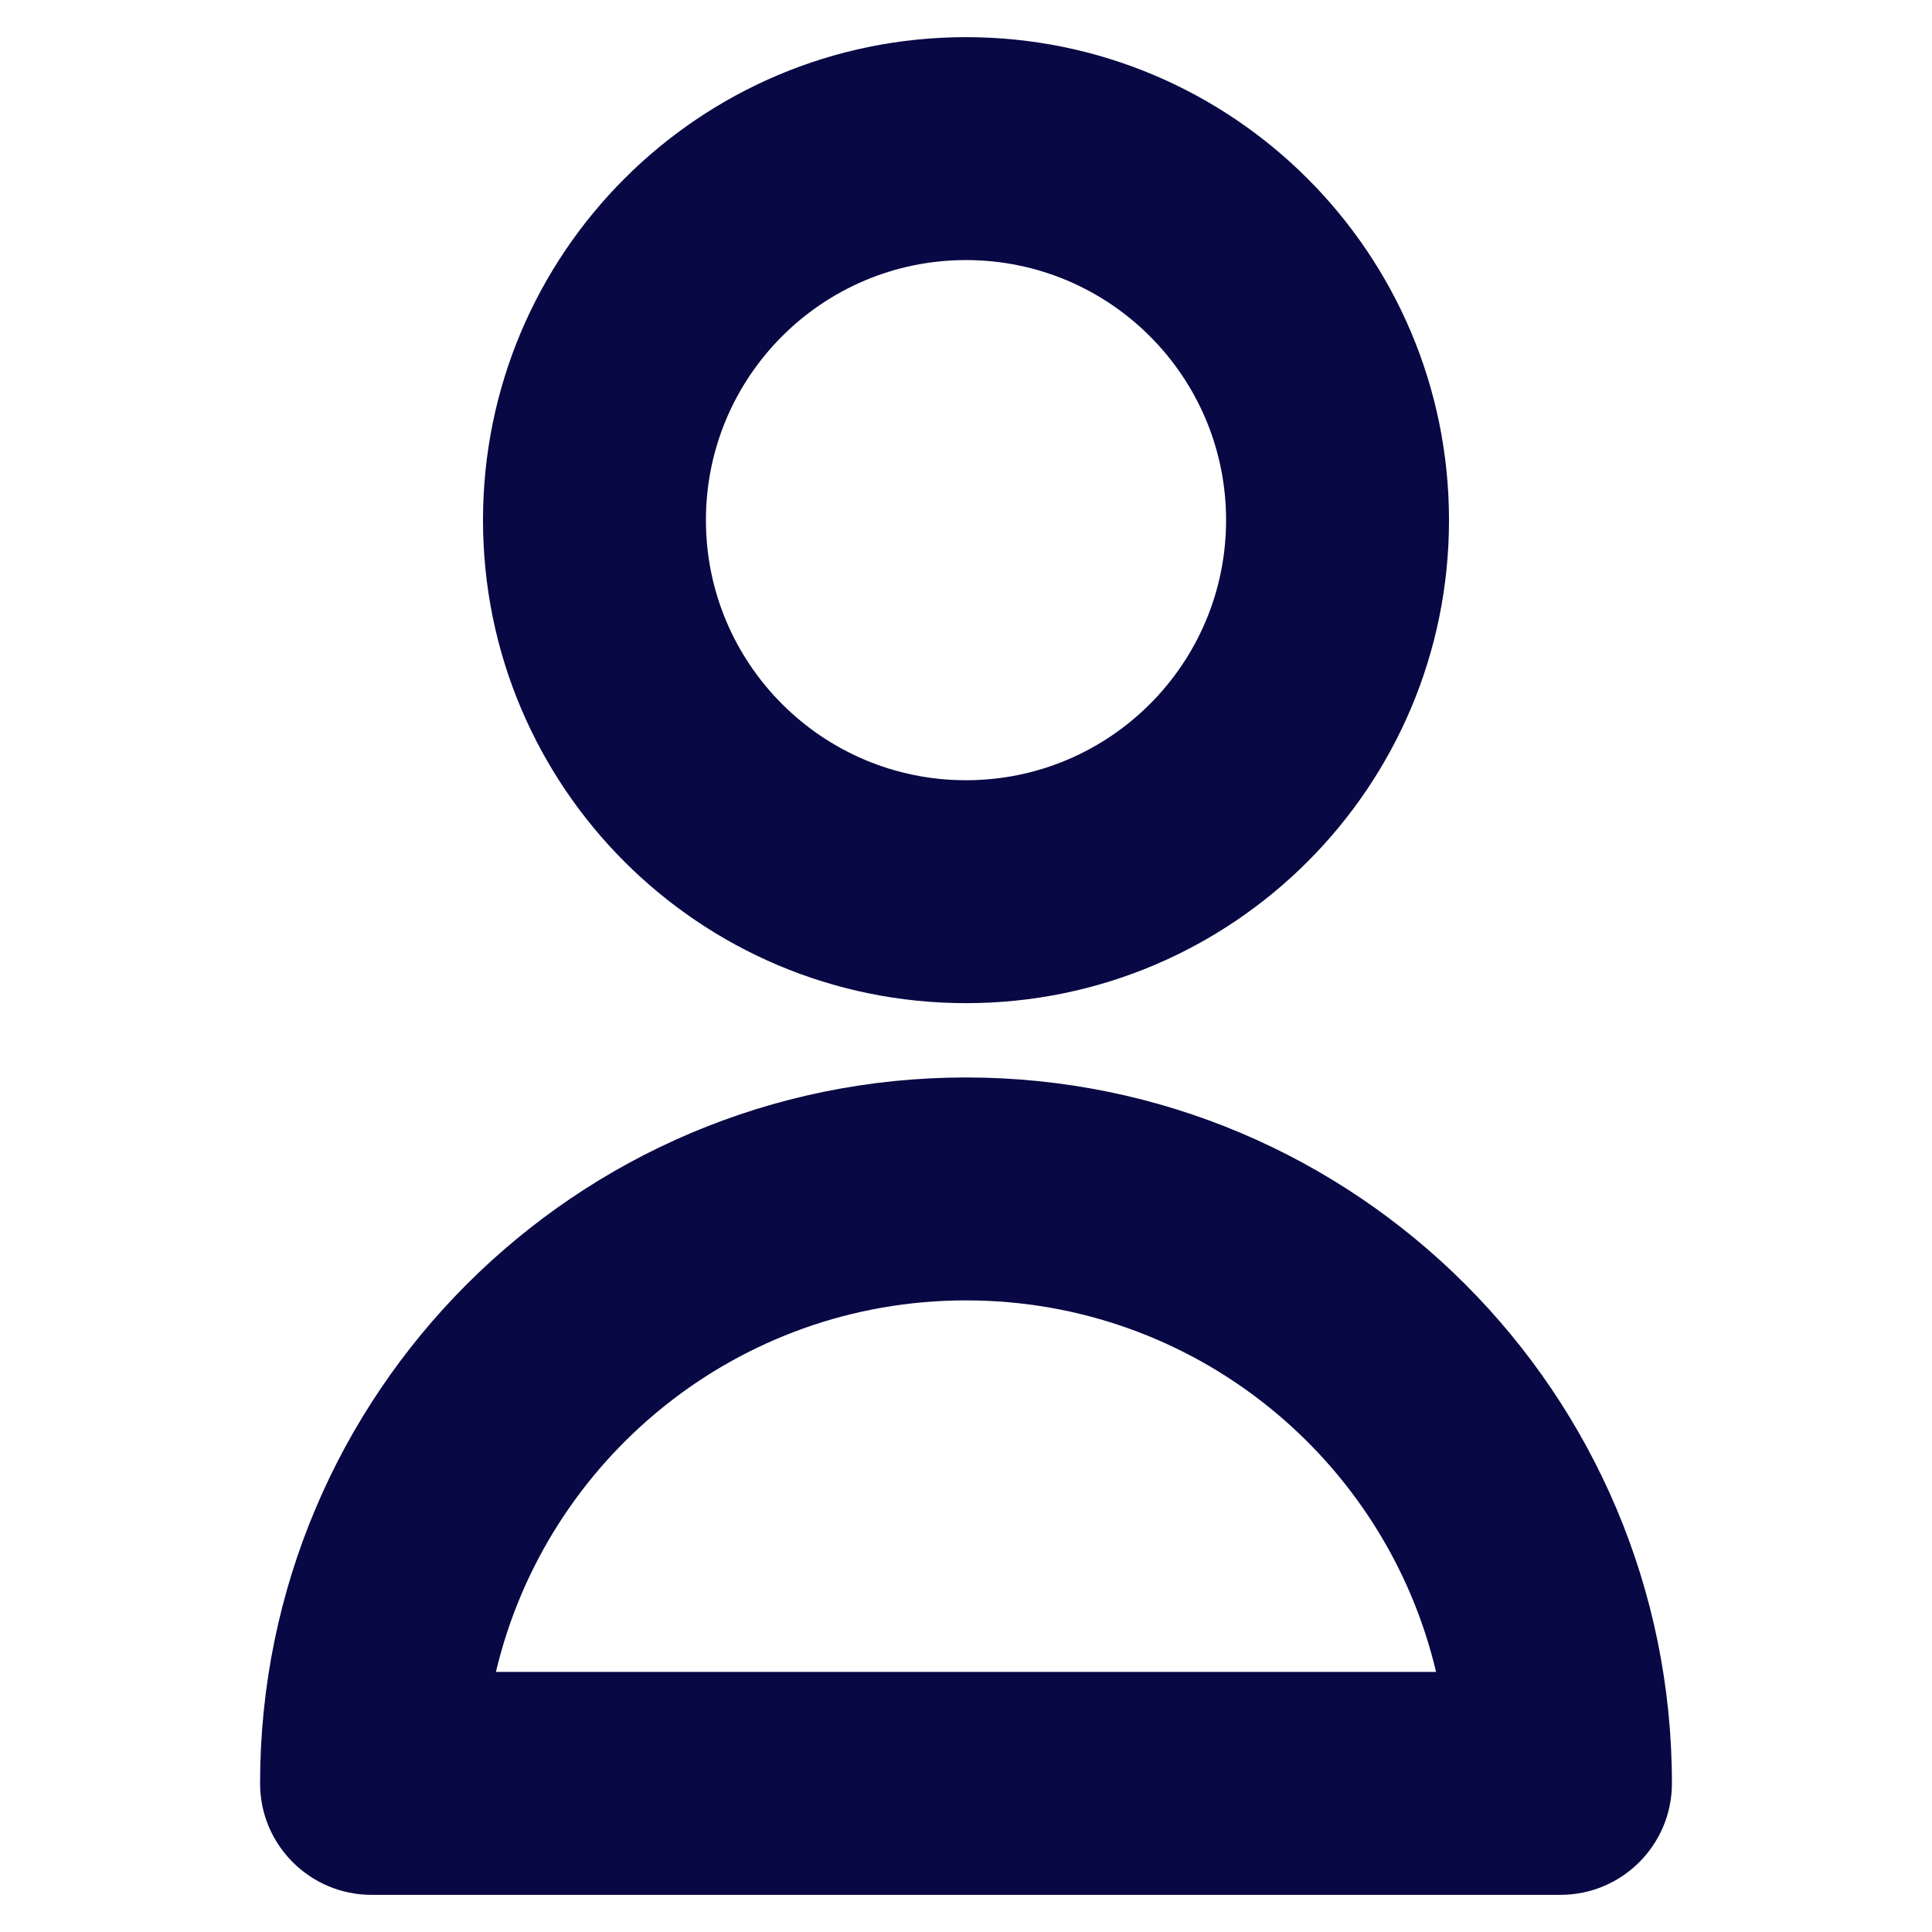
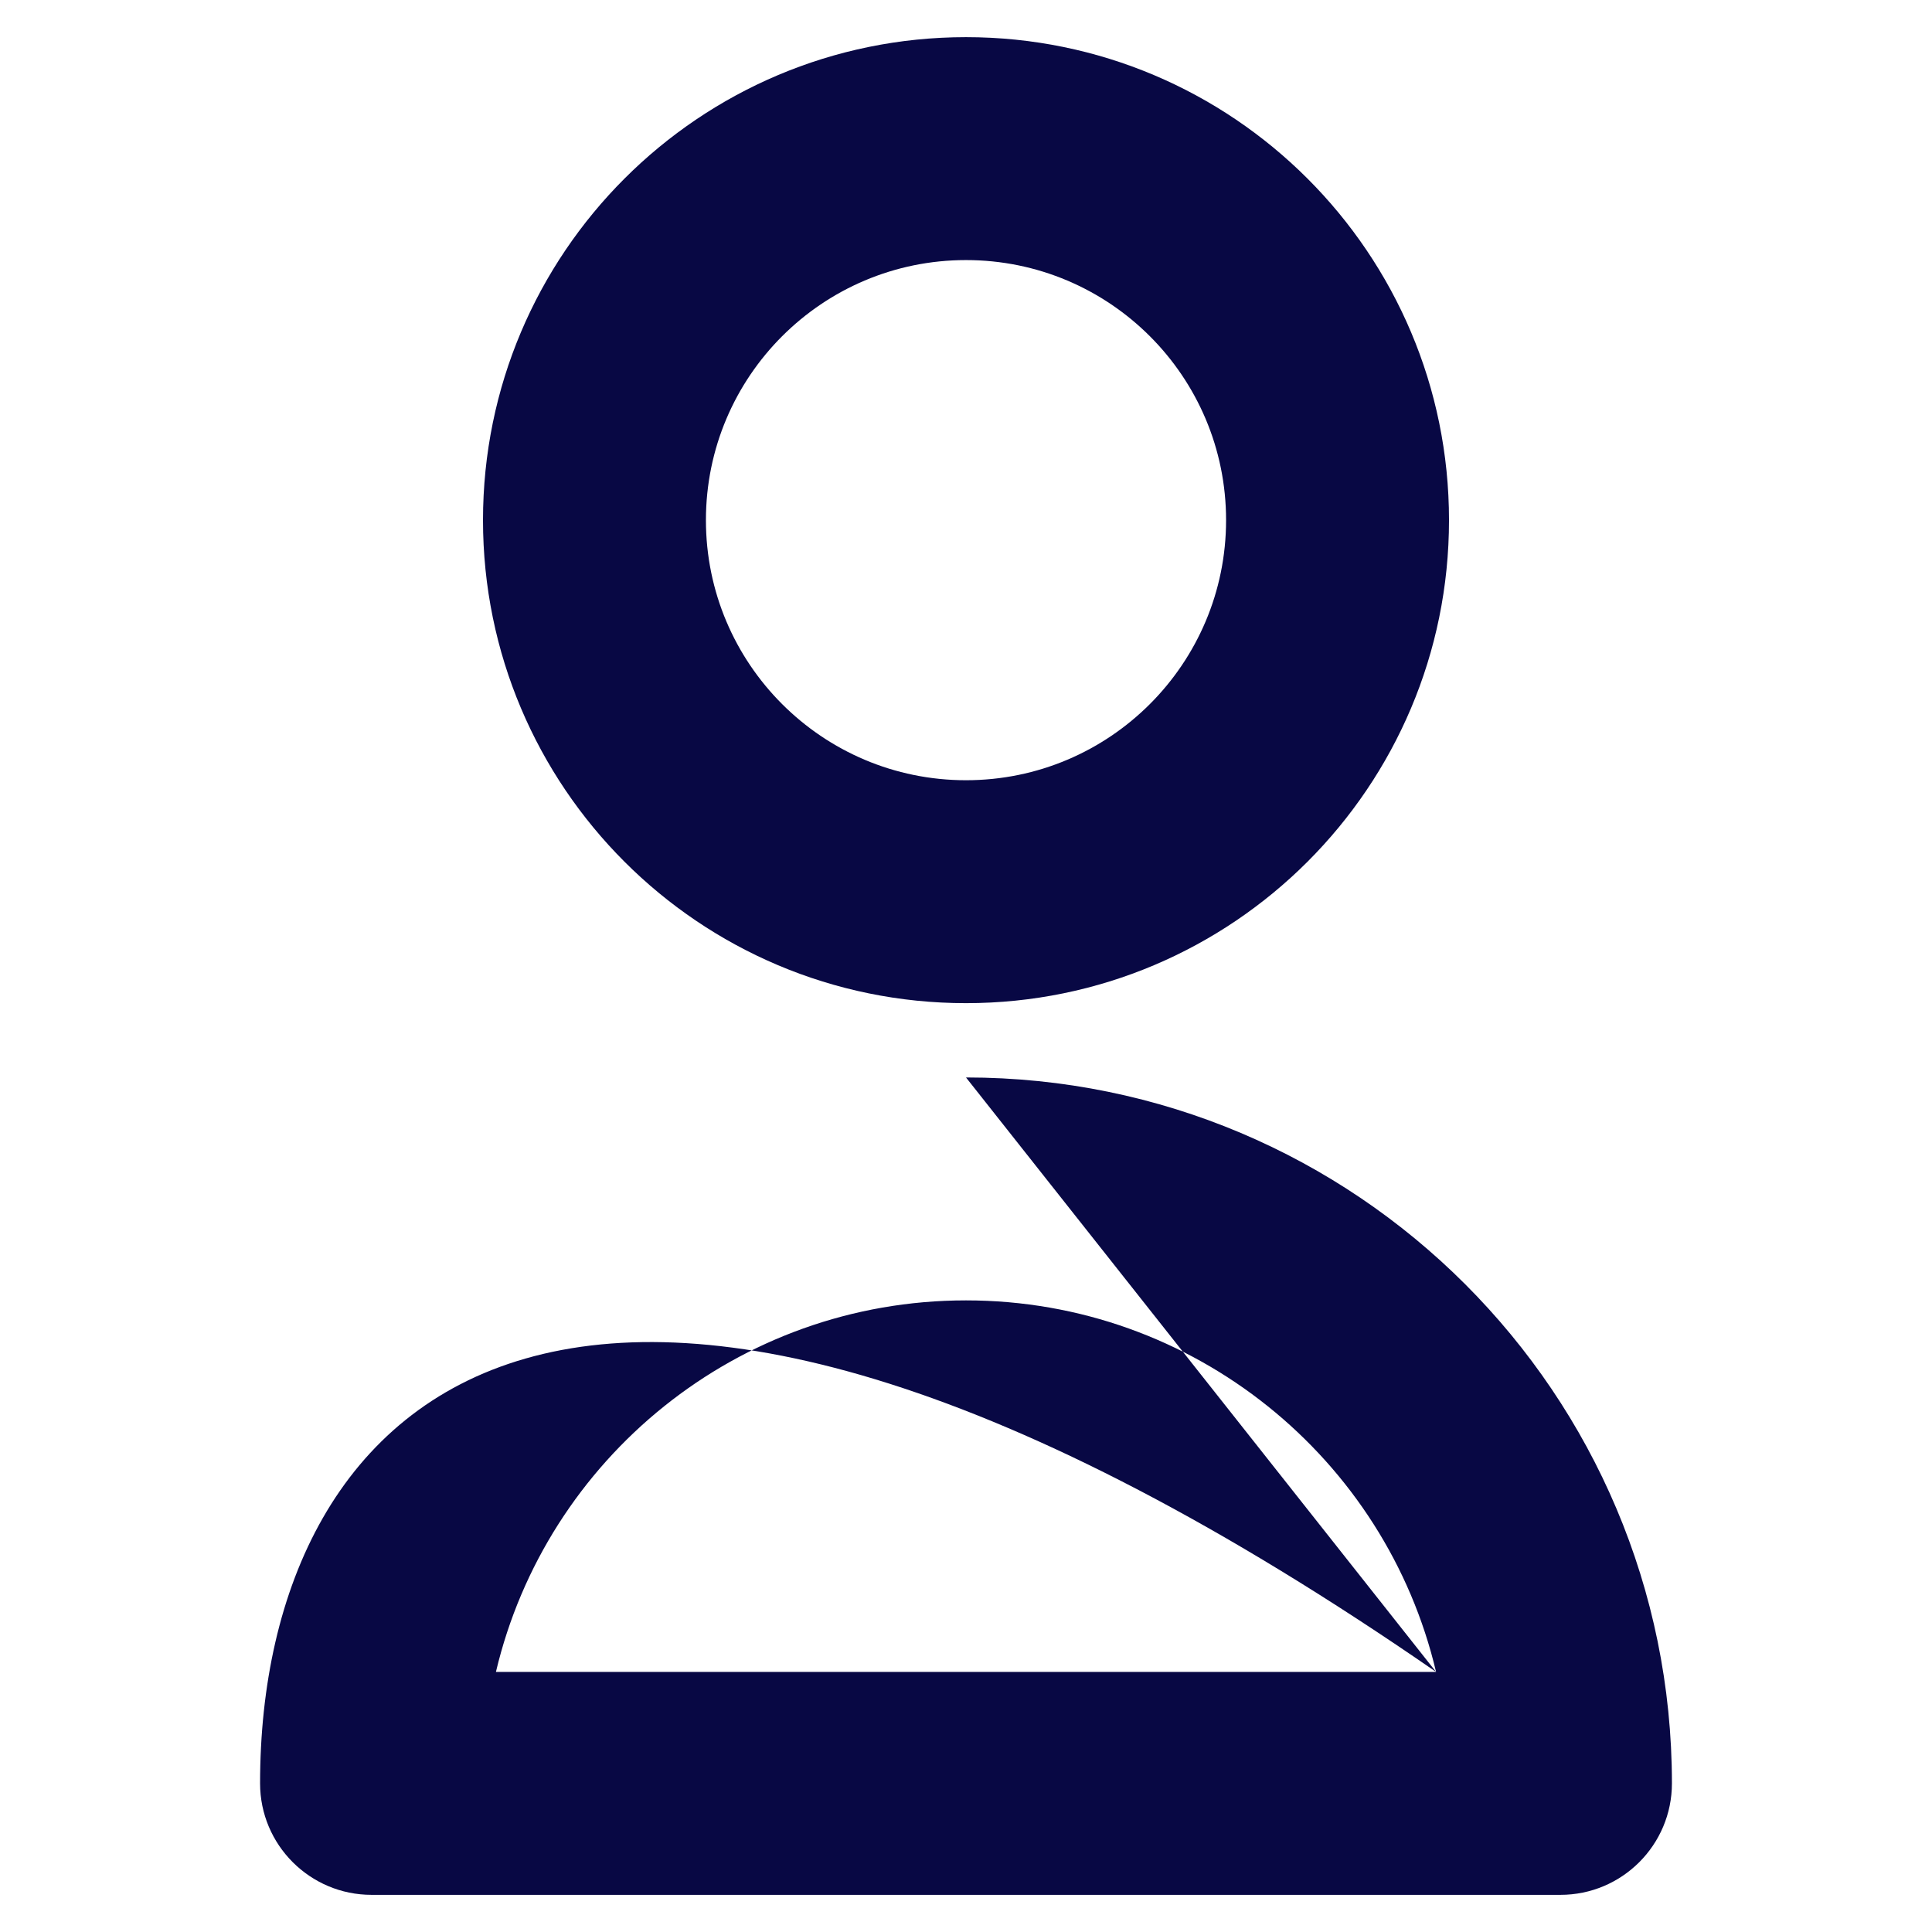
<svg xmlns="http://www.w3.org/2000/svg" width="26" height="26" viewBox="0 0 26 26" fill="none">
-   <path fill-rule="evenodd" clip-rule="evenodd" d="M9.5 7C9.5 5.067 11.067 3.5 13 3.5C14.933 3.5 16.5 5.067 16.5 7C16.5 8.933 14.933 10.5 13 10.5C11.067 10.5 9.5 8.933 9.5 7ZM13 0.5C9.41 0.5 6.5 3.41 6.5 7C6.5 10.59 9.41 13.5 13 13.5C16.59 13.5 19.5 10.59 19.5 7C19.5 3.41 16.59 0.5 13 0.5ZM19.326 22.5H6.674C7.351 19.633 9.926 17.5 13 17.5C16.074 17.5 18.649 19.633 19.326 22.5ZM13 14.5C7.753 14.5 3.5 18.753 3.5 24C3.5 24.828 4.172 25.5 5 25.5H21C21.828 25.5 22.5 24.828 22.5 24C22.5 18.753 18.247 14.5 13 14.5Z" fill="#080844" />
+   <path fill-rule="evenodd" clip-rule="evenodd" d="M9.5 7C9.5 5.067 11.067 3.5 13 3.5C14.933 3.5 16.5 5.067 16.5 7C16.5 8.933 14.933 10.5 13 10.5C11.067 10.5 9.5 8.933 9.5 7ZM13 0.5C9.41 0.5 6.5 3.41 6.5 7C6.5 10.59 9.41 13.5 13 13.5C16.59 13.5 19.5 10.59 19.5 7C19.5 3.41 16.59 0.5 13 0.5ZM19.326 22.5H6.674C7.351 19.633 9.926 17.5 13 17.5C16.074 17.5 18.649 19.633 19.326 22.5ZC7.753 14.5 3.5 18.753 3.5 24C3.5 24.828 4.172 25.5 5 25.5H21C21.828 25.5 22.5 24.828 22.5 24C22.5 18.753 18.247 14.5 13 14.5Z" fill="#080844" />
</svg>